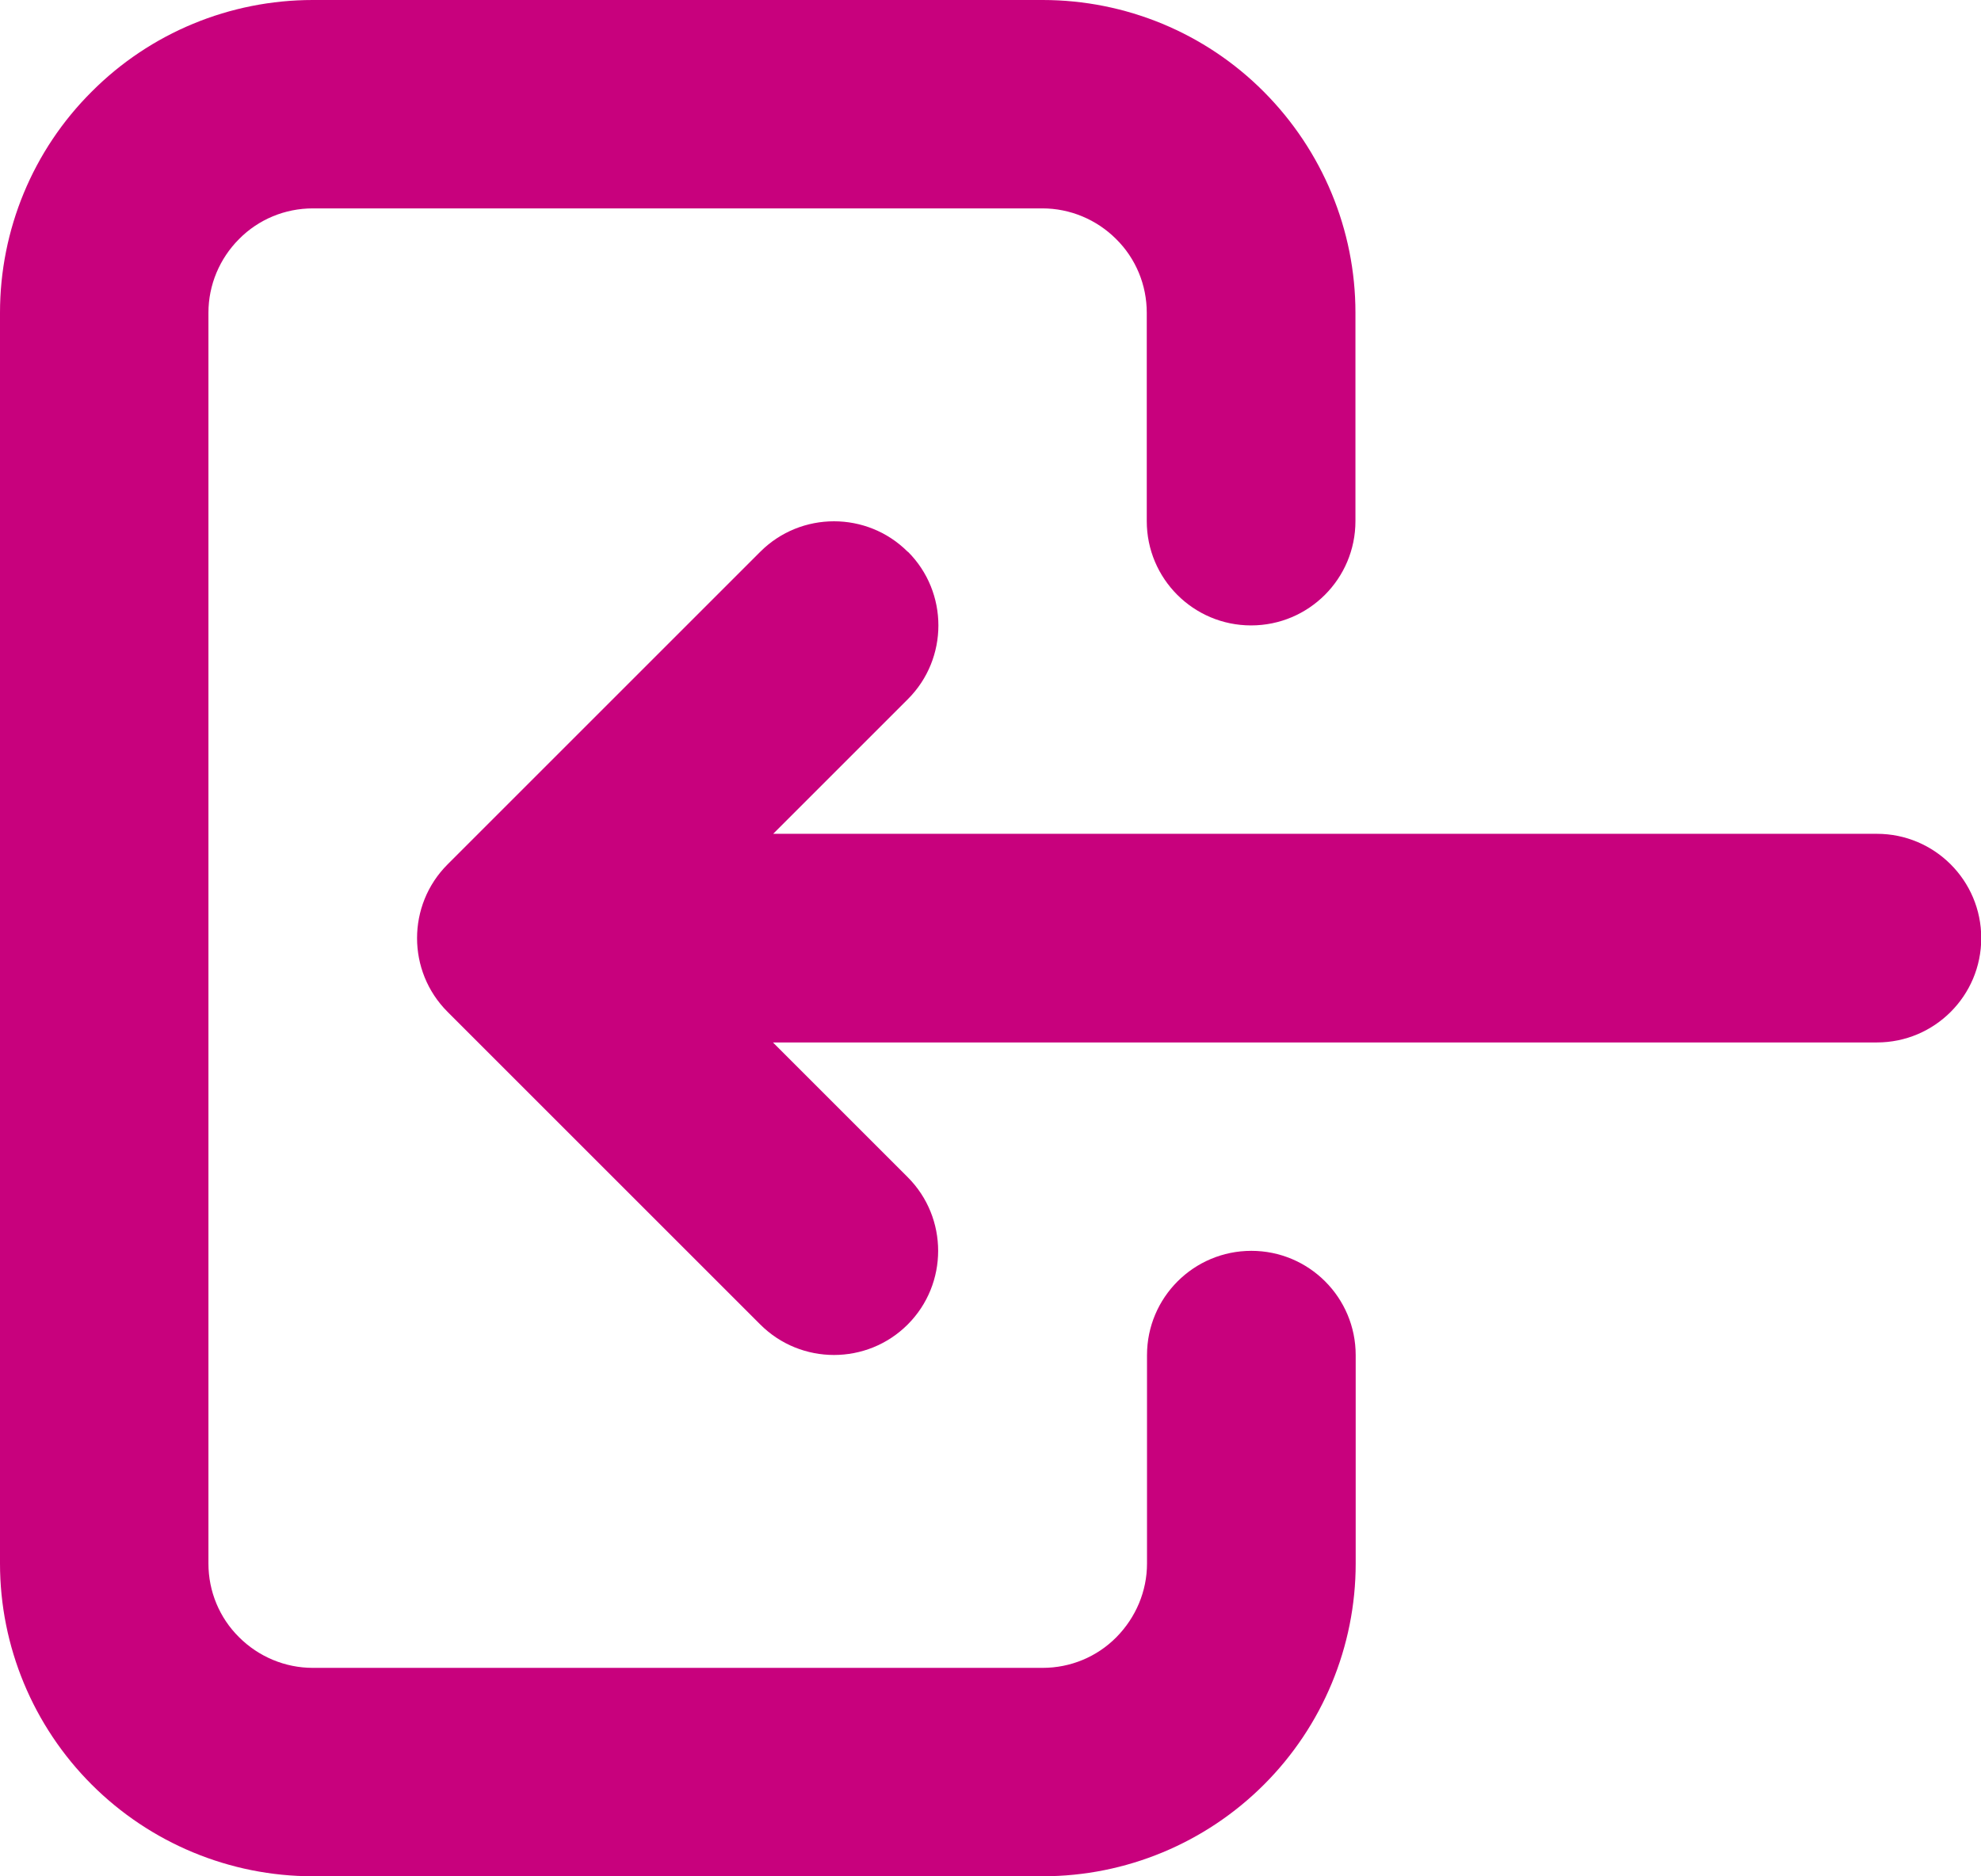
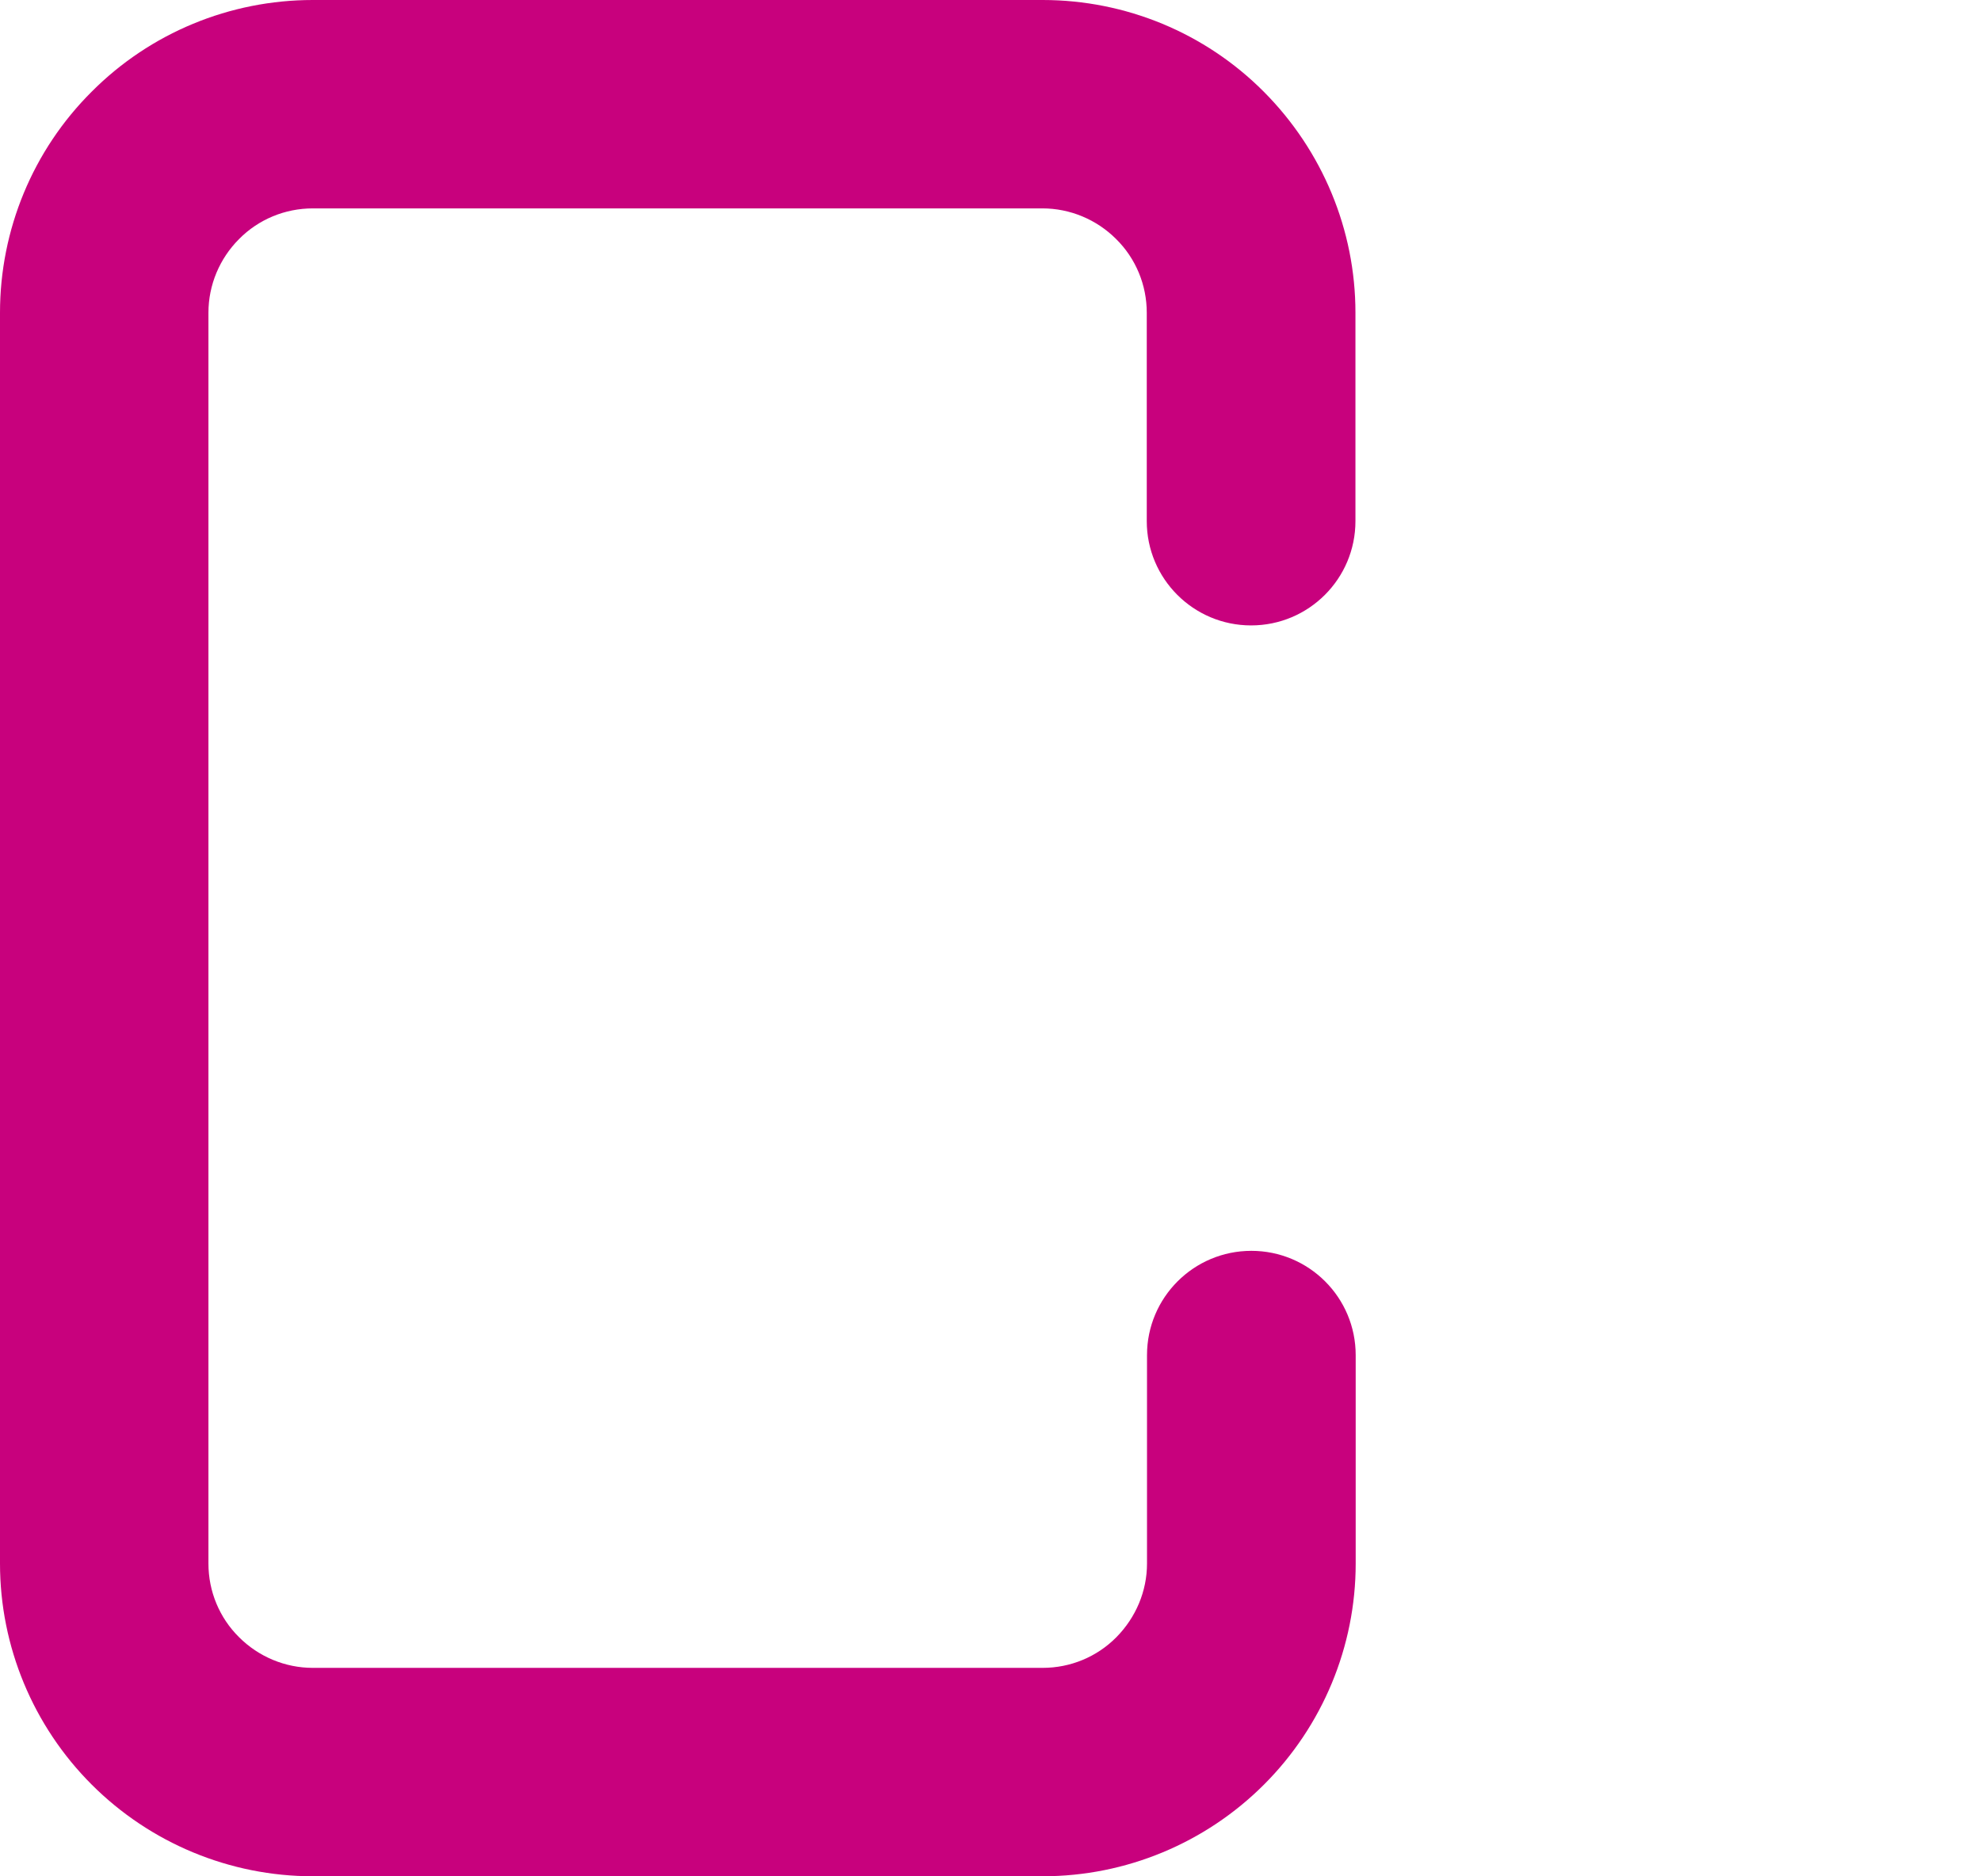
<svg xmlns="http://www.w3.org/2000/svg" id="Layer_2" data-name="Layer 2" viewBox="0 0 81.45 77.16">
  <defs>
    <style>
      .cls-1 {
        fill: #c8017d;
        fill-rule: evenodd;
        stroke-width: 0px;
      }
    </style>
  </defs>
  <g id="Layer_1-2" data-name="Layer 1">
    <path class="cls-1" d="m3.77,3.77C6.18,1.35,9.45,0,12.86,0h30.01c3.41,0,6.68,1.35,9.09,3.77s3.77,5.68,3.77,9.09v8.57c0,2.37-1.92,4.29-4.29,4.29s-4.29-1.92-4.29-4.29v-8.57c0-1.14-.45-2.23-1.26-3.03-.8-.8-1.89-1.26-3.03-1.26H12.86c-1.14,0-2.23.45-3.03,1.26-.8.8-1.26,1.89-1.26,3.03v51.44c0,1.14.45,2.23,1.26,3.03.8.8,1.89,1.26,3.03,1.26h30.01c1.14,0,2.23-.45,3.03-1.26s1.26-1.89,1.26-3.03v-8.57c0-2.37,1.92-4.29,4.29-4.29s4.29,1.92,4.29,4.29v8.57c0,3.41-1.36,6.68-3.77,9.09-2.41,2.41-5.68,3.77-9.09,3.77H12.86c-3.41,0-6.68-1.36-9.09-3.77-2.41-2.41-3.77-5.68-3.77-9.09V12.86c0-3.41,1.35-6.68,3.77-9.09Z" />
-     <path class="cls-1" d="m37.33,22.69c1.67,1.67,1.67,4.39,0,6.06l-5.54,5.54h45.38c2.37,0,4.29,1.92,4.29,4.29s-1.92,4.29-4.29,4.29H31.78l5.54,5.54c1.67,1.67,1.67,4.39,0,6.06-1.67,1.67-4.39,1.67-6.06,0l-12.86-12.86c-1.67-1.67-1.67-4.39,0-6.06l12.86-12.86c1.67-1.67,4.39-1.67,6.06,0Z" />
  </g>
</svg>